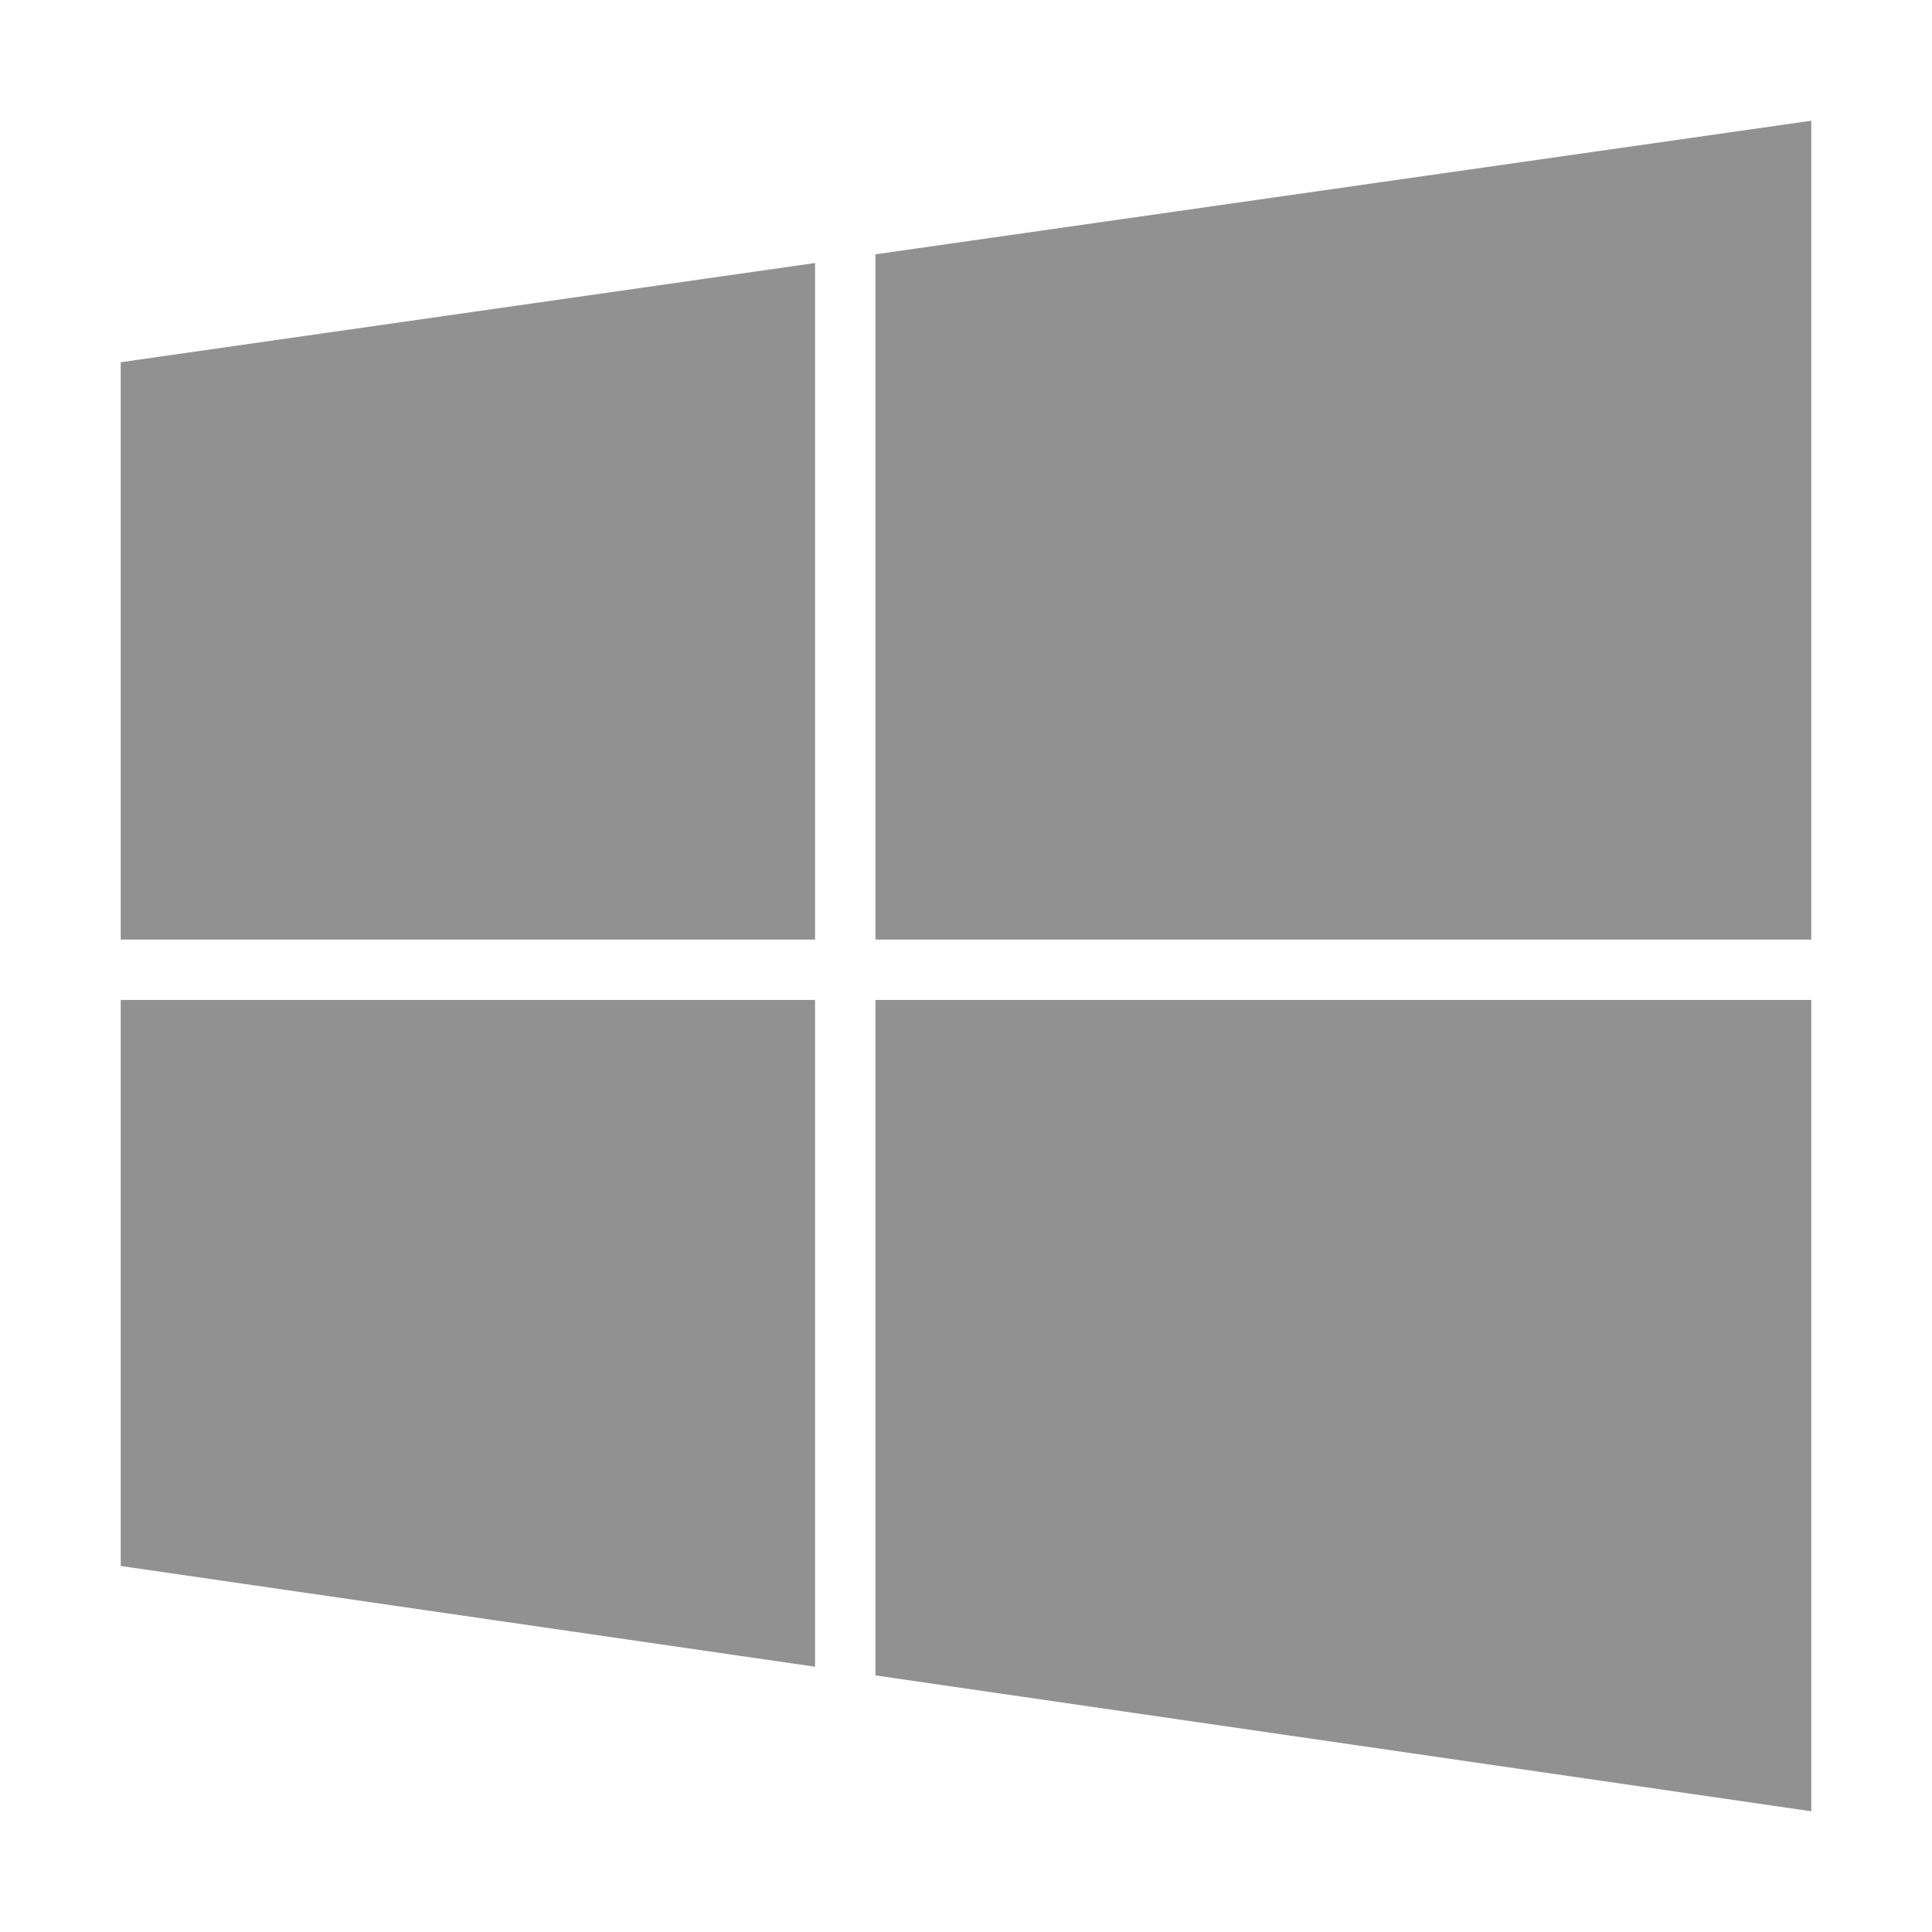
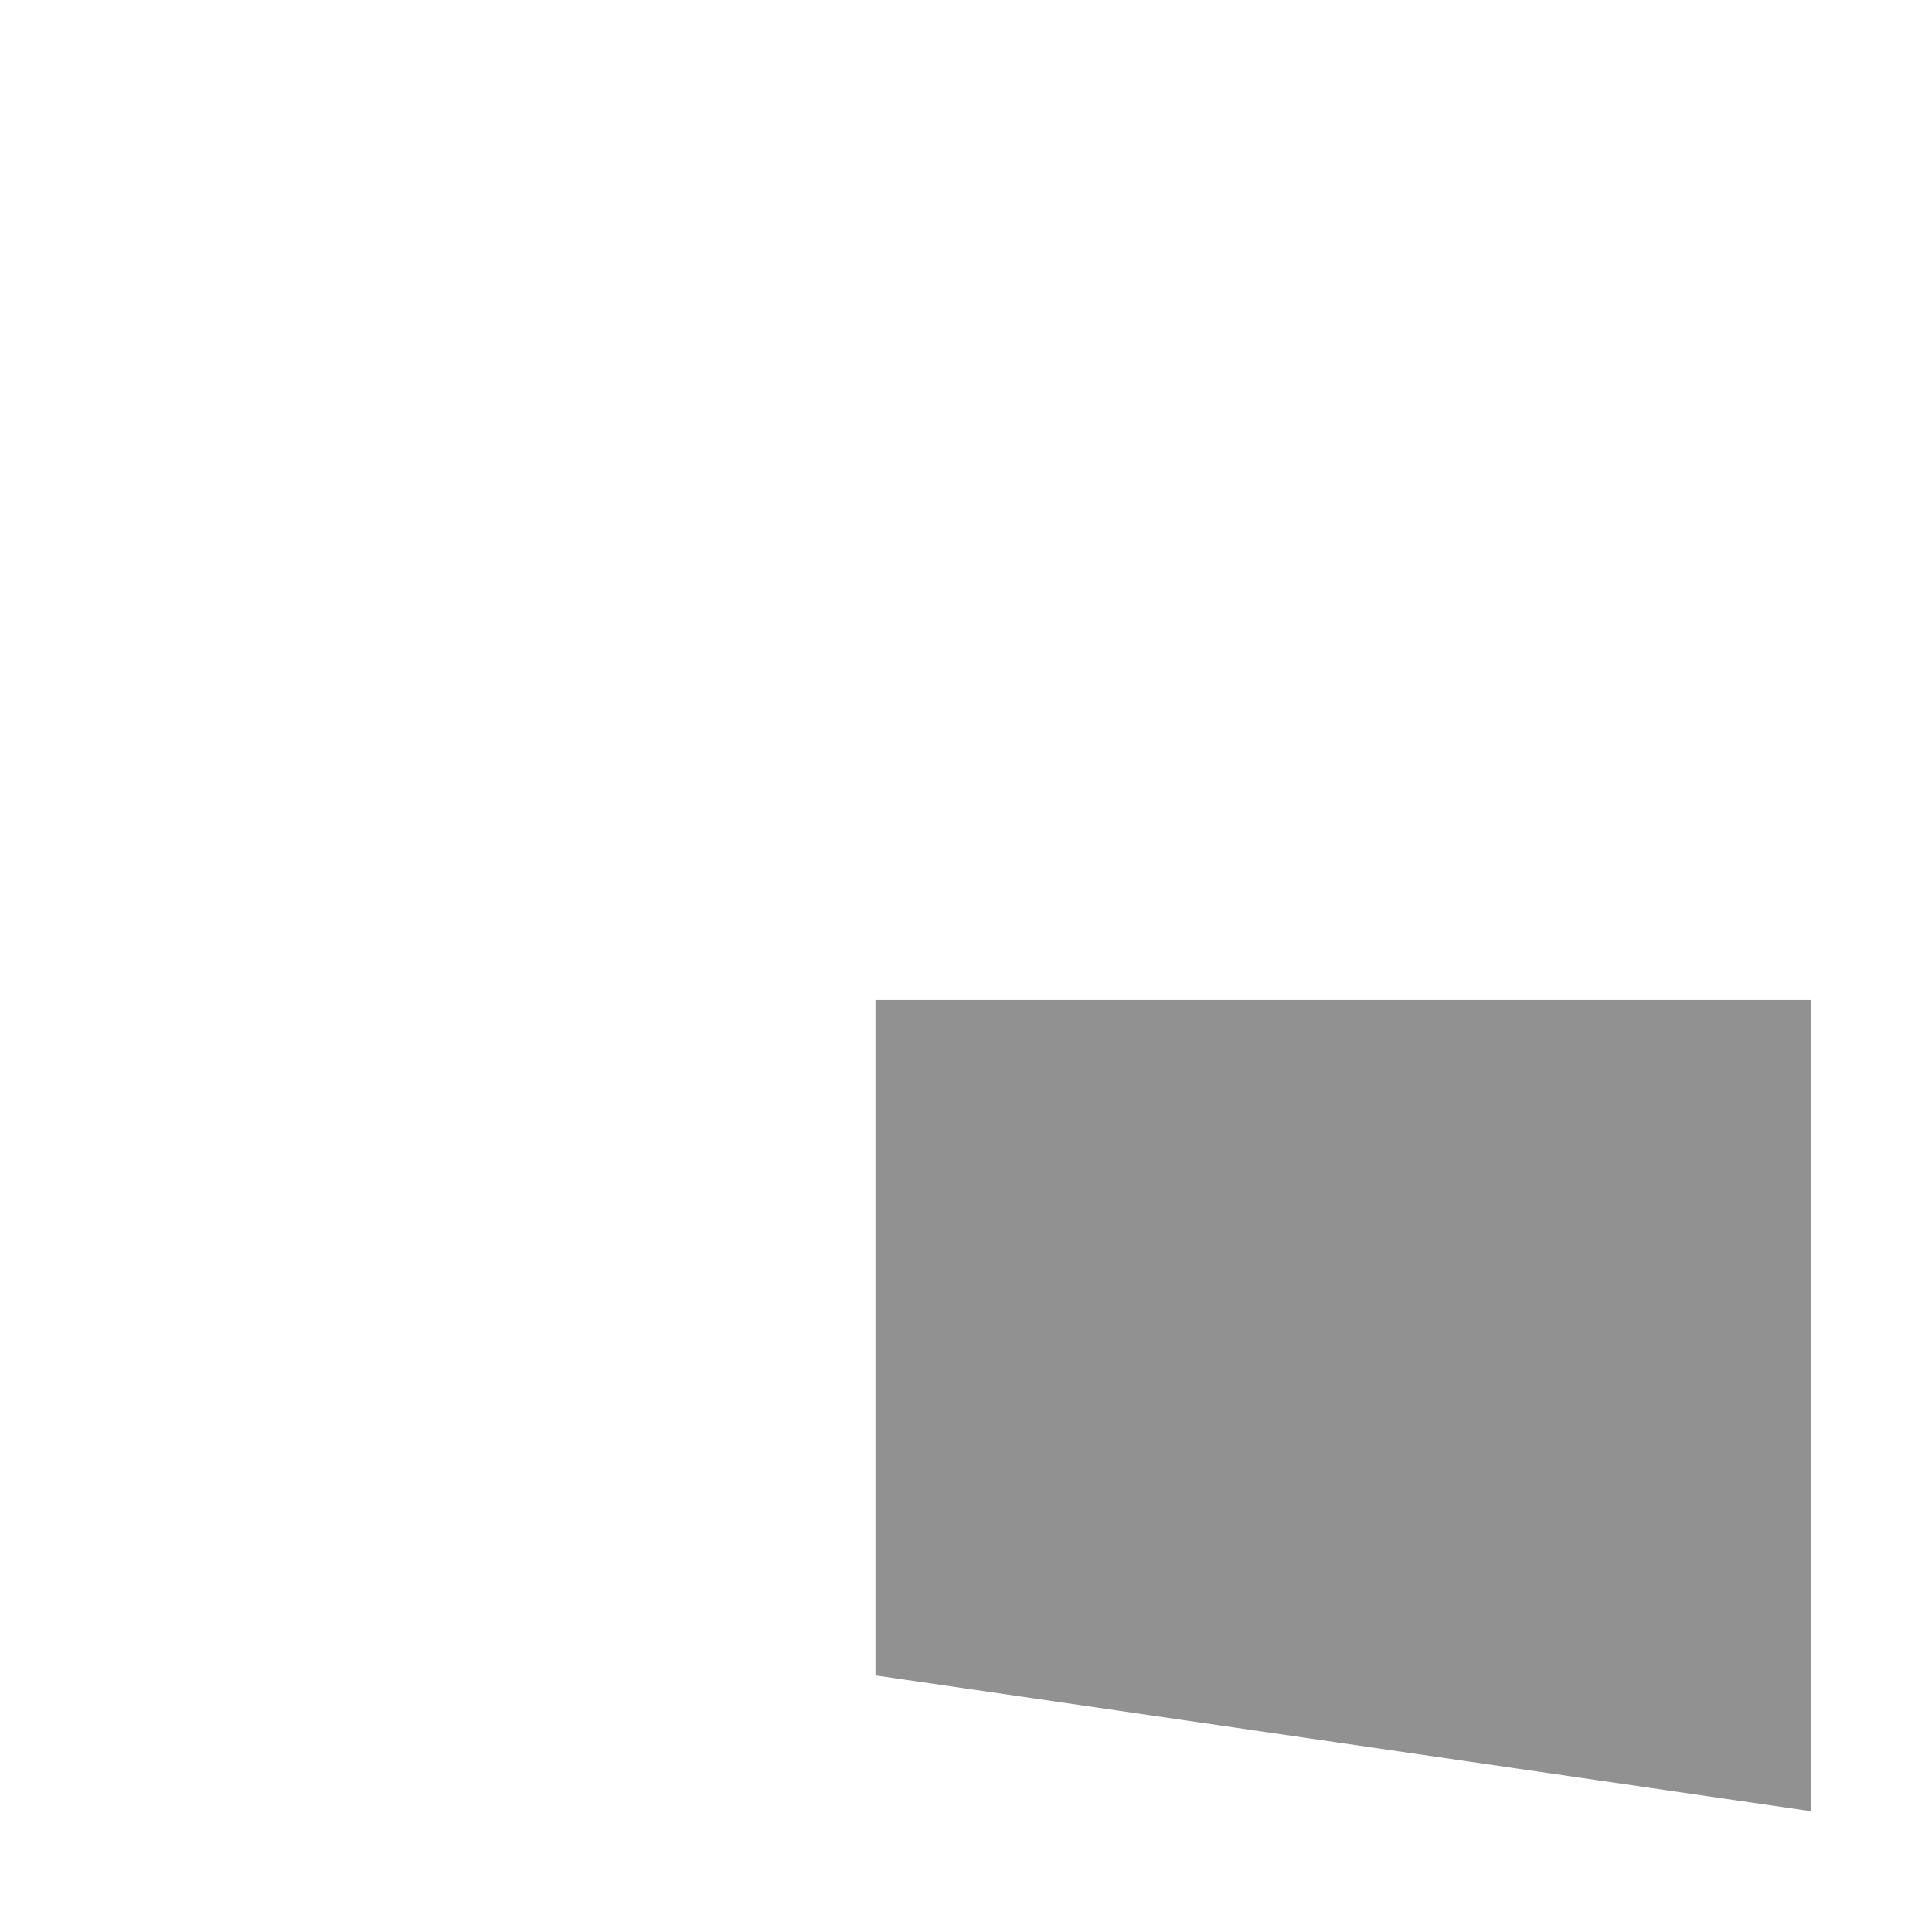
<svg xmlns="http://www.w3.org/2000/svg" width="53" height="53" viewBox="0 0 53 53" fill="none">
  <path d="M49.688 27.432H24.016V45.961L49.688 49.688V27.432Z" fill="#919191" />
-   <path d="M22.359 27.432H3.312V42.959L22.359 45.723V27.432Z" fill="#919191" />
-   <path d="M49.688 3.312L24.016 6.977V25.775H49.688V3.312Z" fill="#919191" />
-   <path d="M22.359 7.215L3.312 9.937V25.775H22.359V7.215Z" fill="#919191" />
</svg>